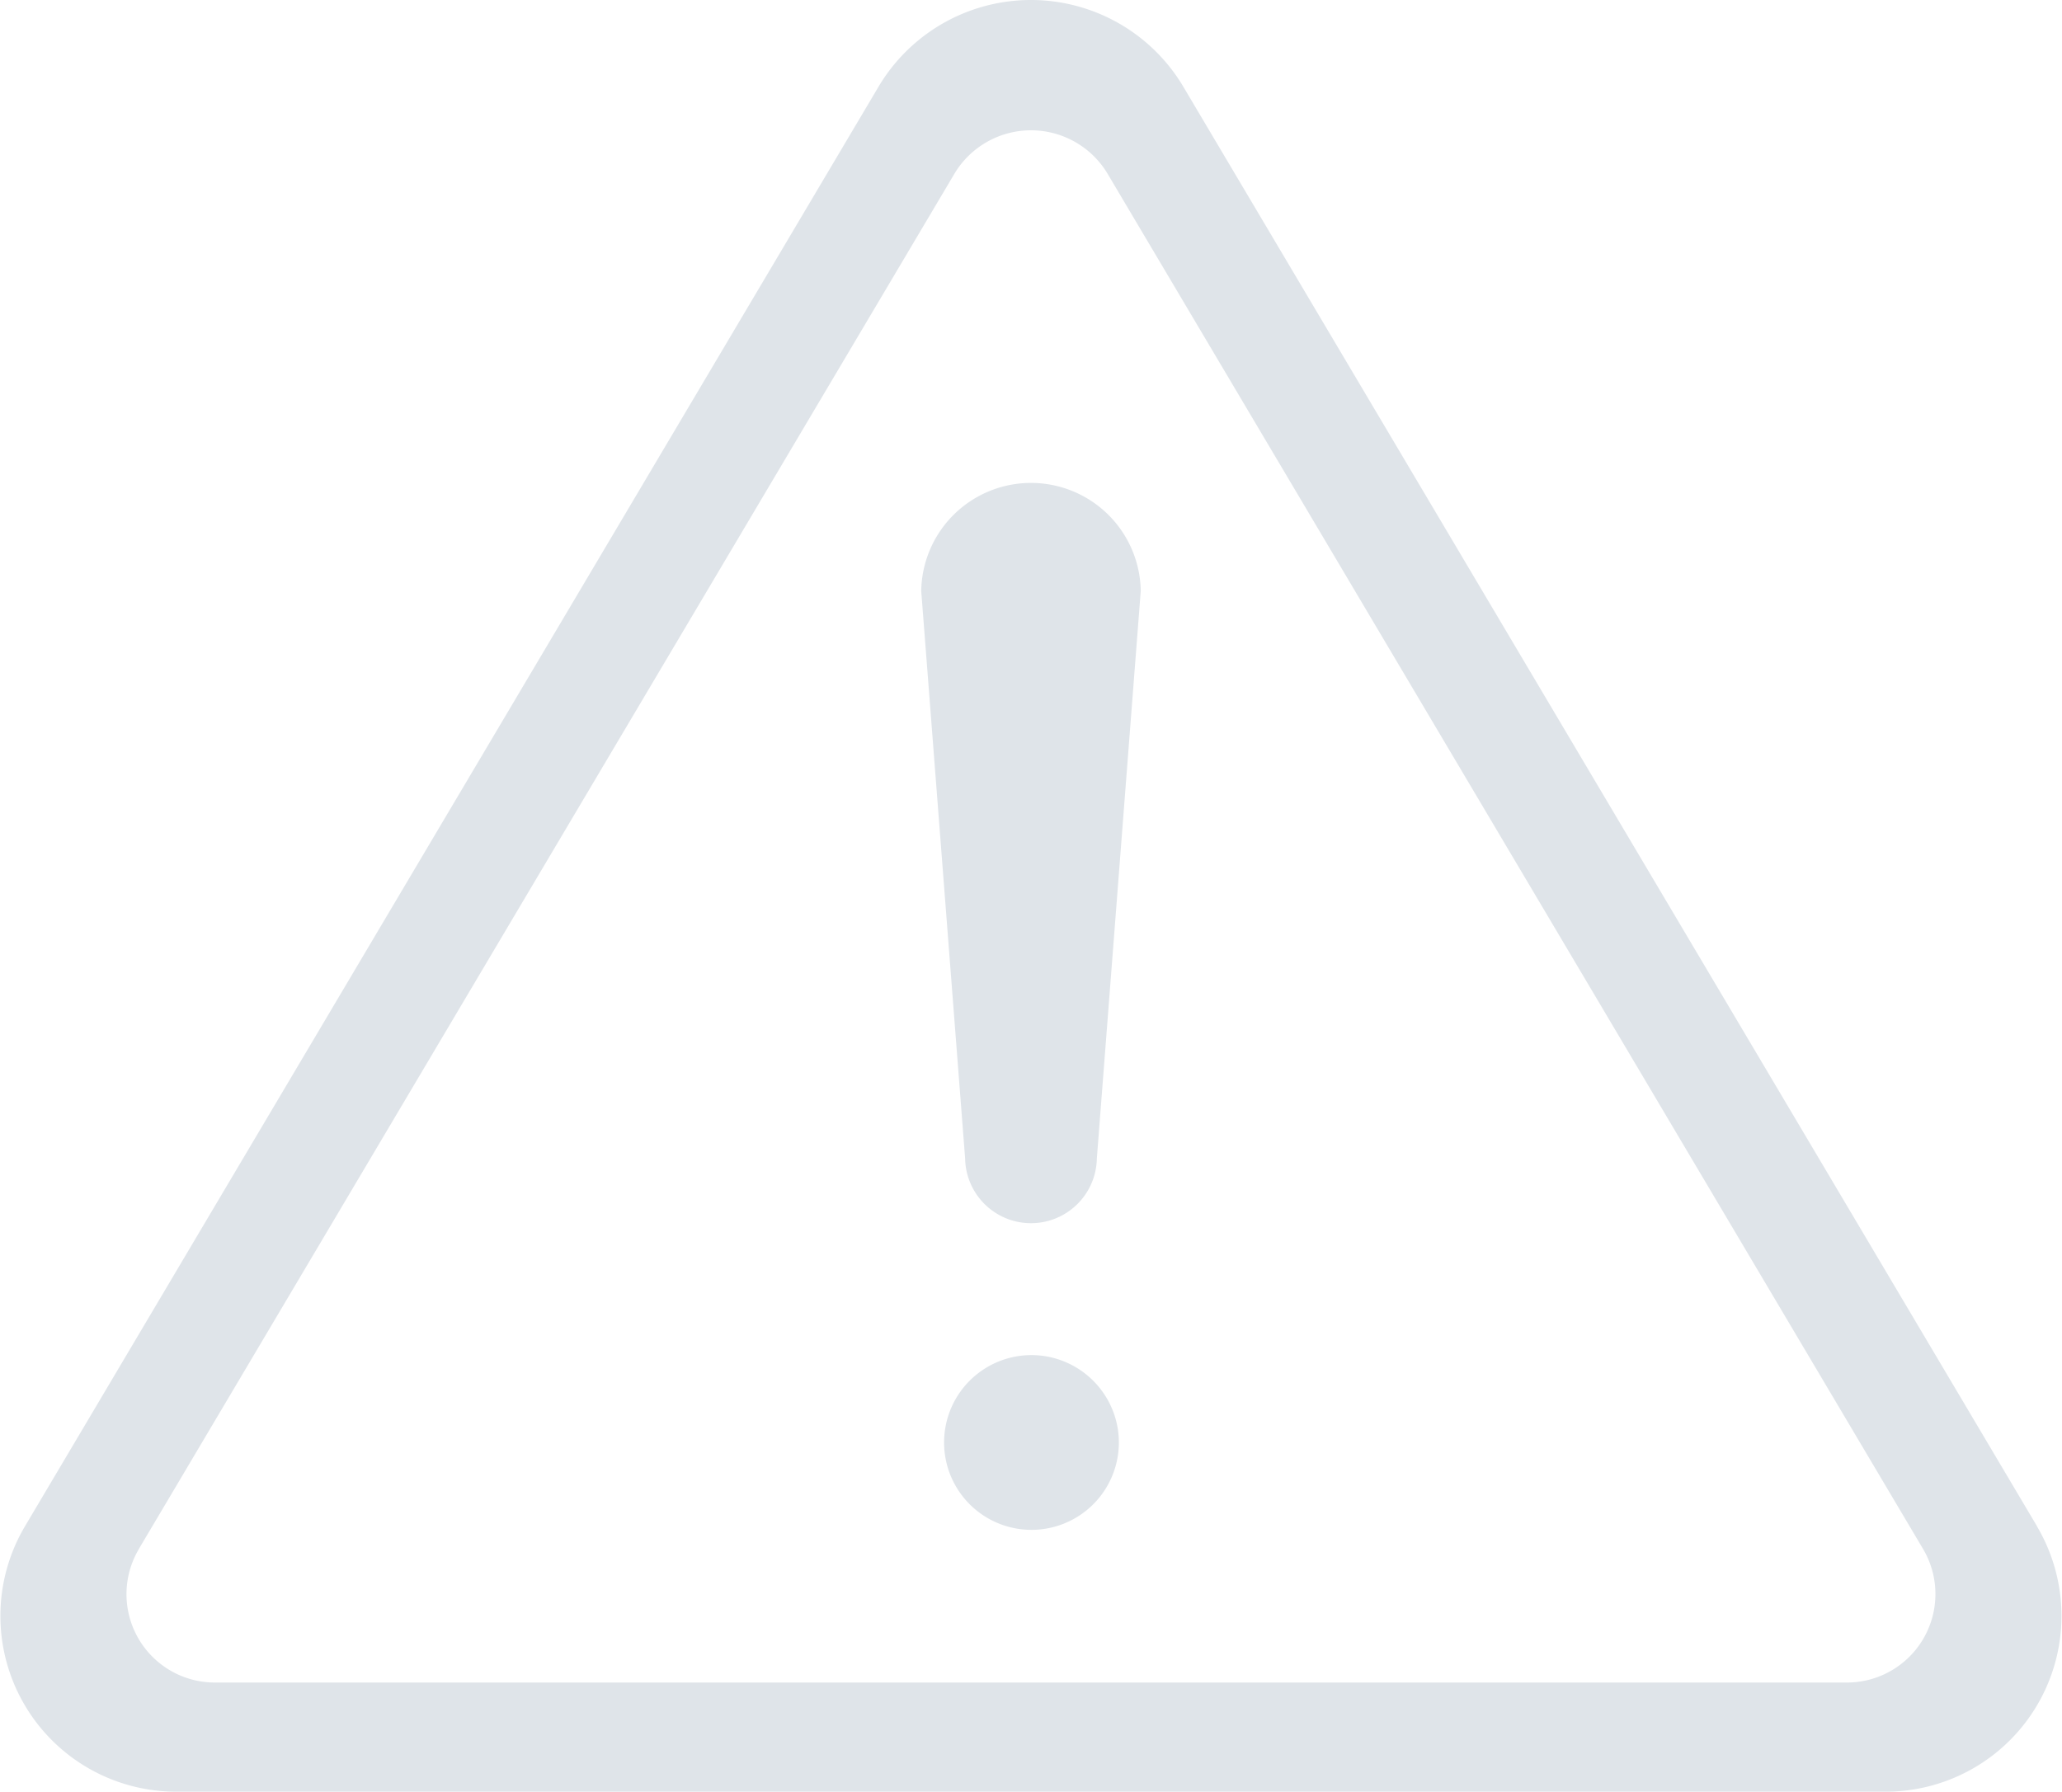
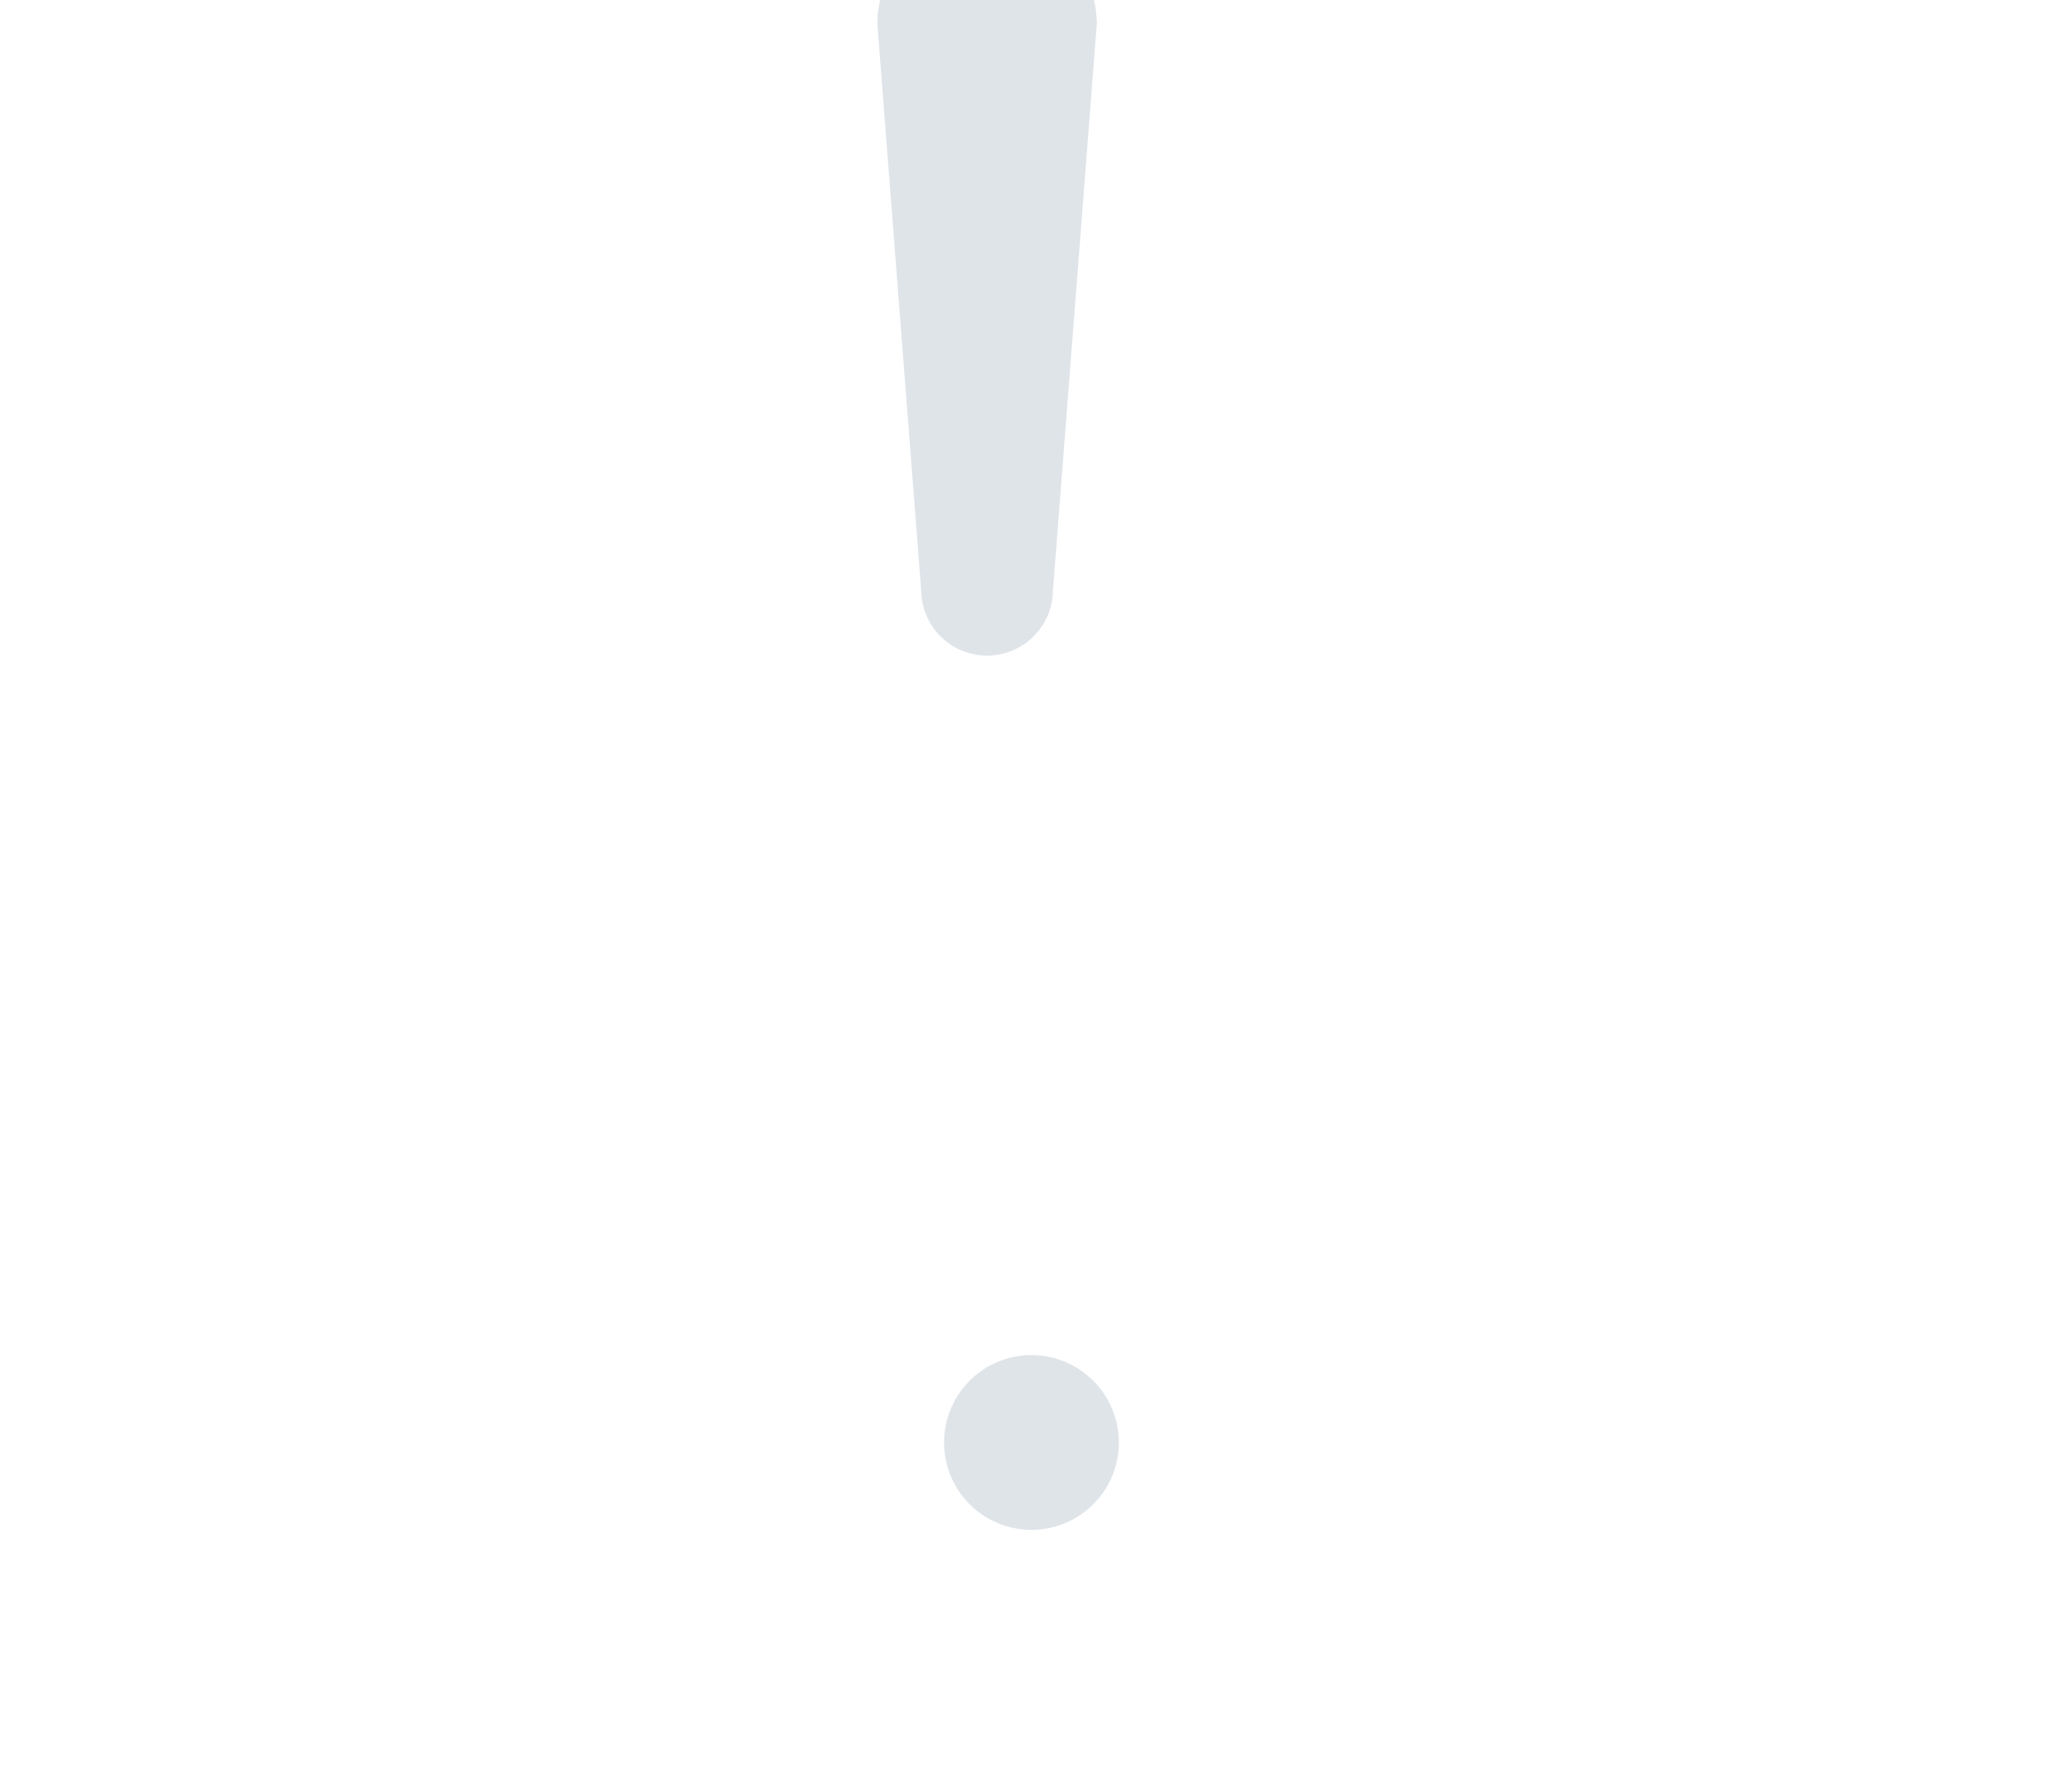
<svg xmlns="http://www.w3.org/2000/svg" width="84" height="73" viewBox="0 0 84 73">
-   <path fill="#dfe4e9" d="M82.991,62.2,48.2,3.524a7.221,7.221,0,0,0-12.406,0L1.009,62.2A7.162,7.162,0,0,0,7.212,73H76.787a7.163,7.163,0,0,0,6.2-10.8m-77.335.918L38.878,7.083a3.634,3.634,0,0,1,6.244,0L78.344,63.117a3.605,3.605,0,0,1-3.122,5.436H8.778a3.6,3.6,0,0,1-3.122-5.436" />
  <path fill="#dfe4e9" d="M42.565,55.254a3.56,3.56,0,1,0,2.969,2.952,3.571,3.571,0,0,0-2.969-2.952" />
-   <path fill="#dfe4e9" d="M37.528,24.081l1.789,23.125a2.683,2.683,0,0,0,5.365,0l1.789-23.125a4.472,4.472,0,0,0-8.943,0" />
+   <path fill="#dfe4e9" d="M37.528,24.081a2.683,2.683,0,0,0,5.365,0l1.789-23.125a4.472,4.472,0,0,0-8.943,0" />
</svg>